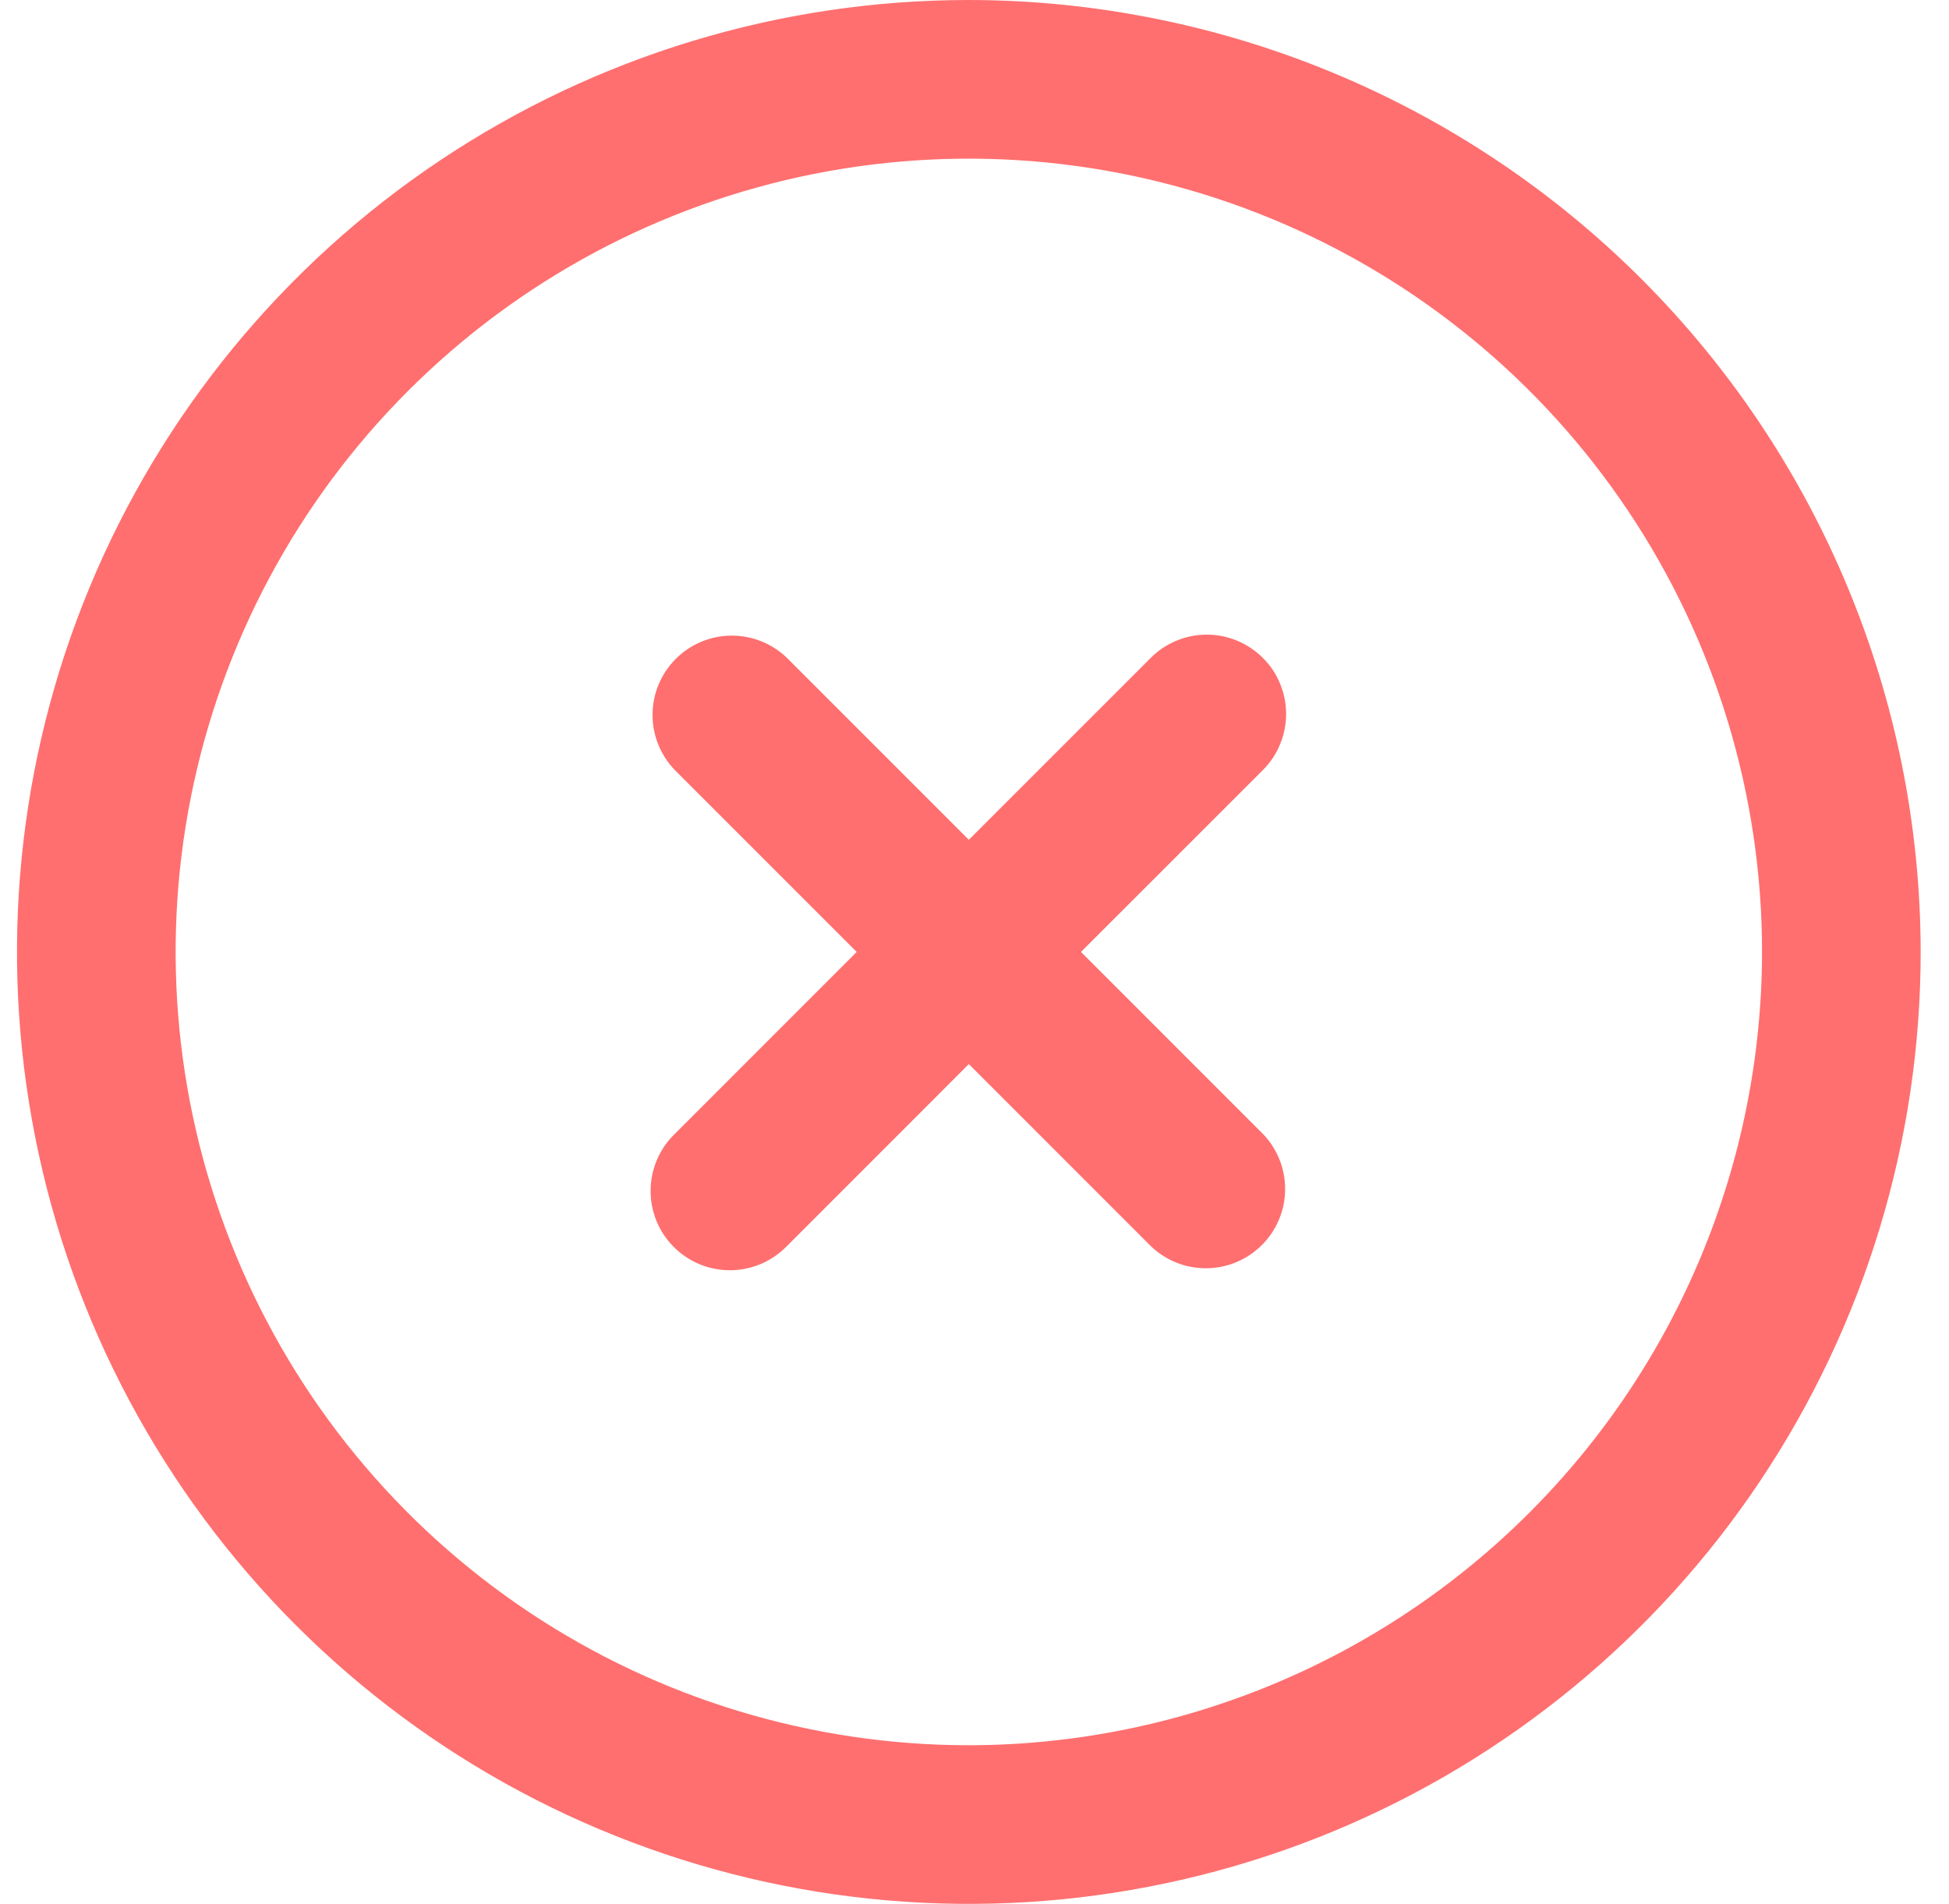
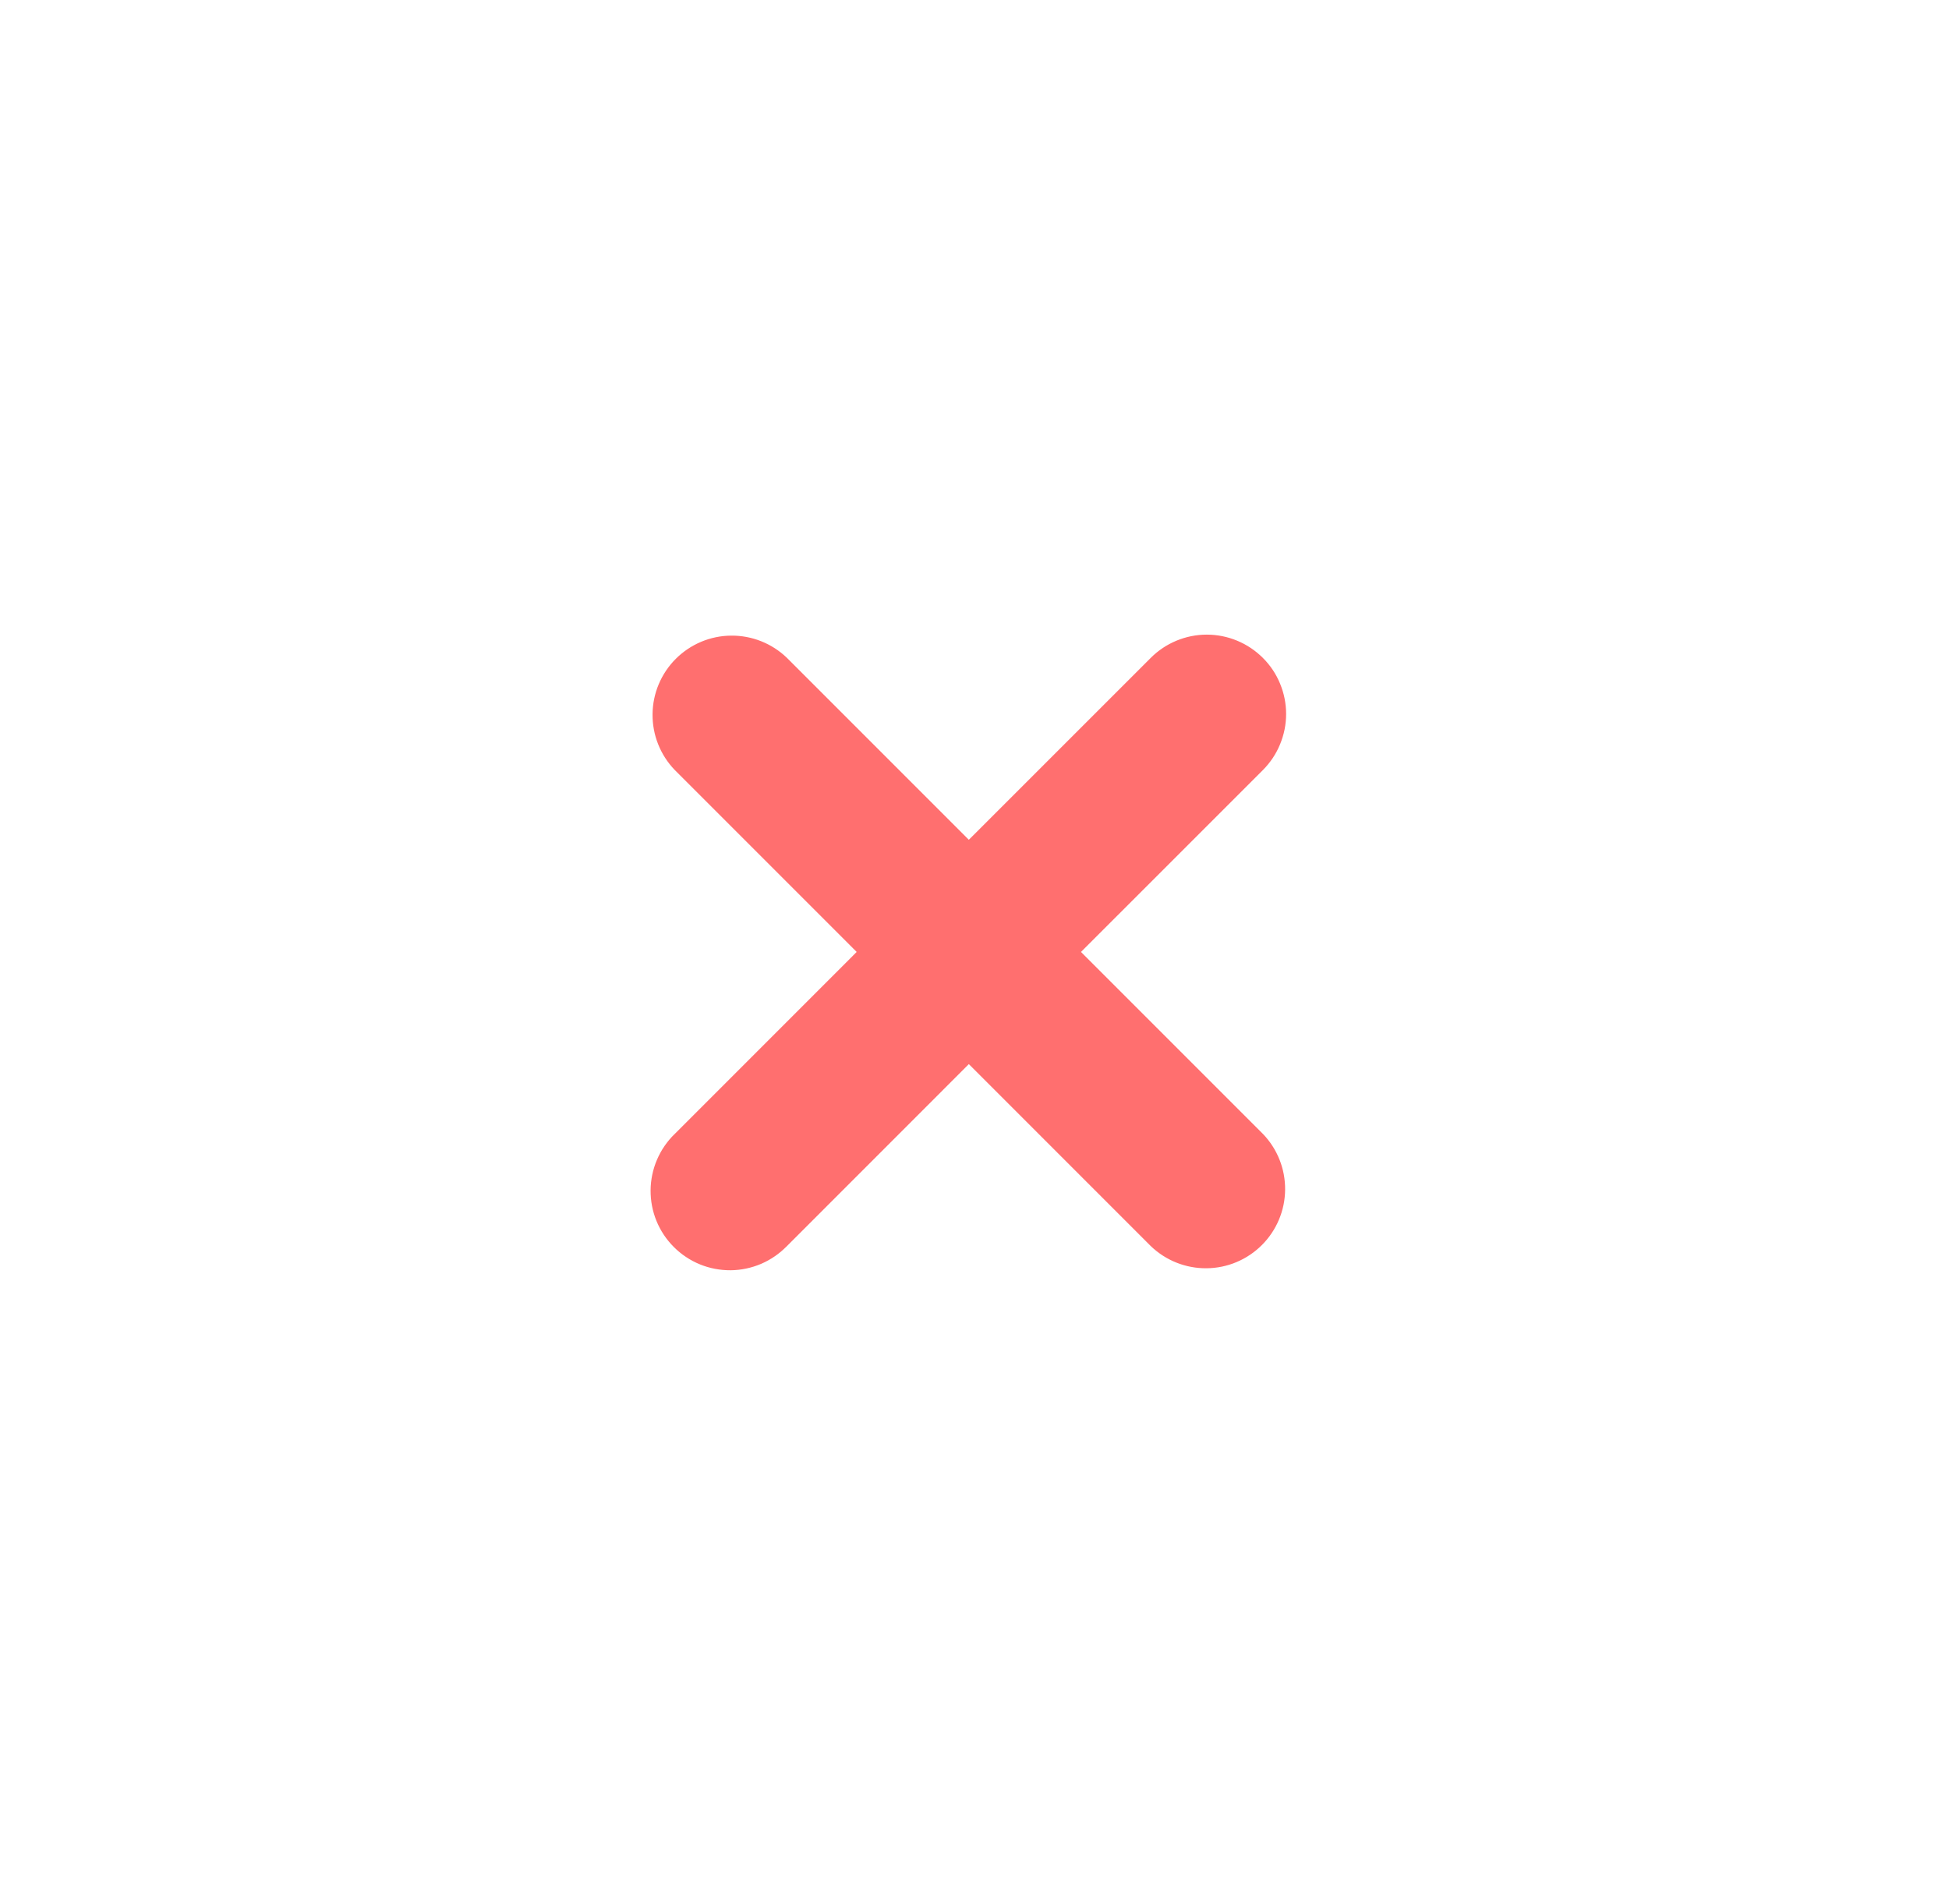
<svg xmlns="http://www.w3.org/2000/svg" width="43" height="42" viewBox="0 0 43 42" fill="none">
-   <path d="M21.375 38.6H21.375C26.041 38.595 30.515 36.739 33.814 33.439C37.114 30.14 38.97 25.666 38.975 21V21C38.975 17.519 37.943 14.116 36.009 11.222C34.075 8.328 31.326 6.072 28.11 4.74C24.894 3.408 21.355 3.059 17.941 3.738C14.527 4.417 11.391 6.094 8.93 8.555C6.469 11.016 4.792 14.152 4.113 17.566C3.434 20.98 3.783 24.519 5.115 27.735C6.447 30.951 8.703 33.7 11.597 35.634C14.491 37.568 17.894 38.6 21.375 38.6ZM9.764 3.622C13.201 1.326 17.241 0.1 21.375 0.1C26.916 0.106 32.228 2.31 36.147 6.228C40.065 10.146 42.269 15.459 42.275 21C42.275 25.134 41.049 29.174 38.753 32.611C36.456 36.048 33.192 38.727 29.373 40.309C25.554 41.891 21.352 42.305 17.298 41.498C13.243 40.692 9.519 38.702 6.596 35.779C3.674 32.856 1.683 29.132 0.877 25.077C0.07 21.023 0.484 16.821 2.066 13.002C3.648 9.183 6.327 5.919 9.764 3.622Z" fill="#FF6F6F" stroke="#FF6F6F" stroke-width="0.2" />
  <path d="M27.791 14.584L27.792 14.584C27.945 14.737 28.067 14.918 28.149 15.119C28.232 15.319 28.275 15.533 28.275 15.75C28.275 15.967 28.232 16.181 28.149 16.381C28.067 16.582 27.945 16.763 27.792 16.917L27.792 16.917L23.779 20.929L23.708 21L23.779 21.071L27.791 25.083C28.091 25.394 28.257 25.811 28.253 26.243C28.25 26.675 28.076 27.089 27.77 27.395C27.464 27.701 27.05 27.875 26.618 27.878C26.186 27.882 25.769 27.716 25.458 27.416L21.446 23.404L21.375 23.333L21.304 23.404L17.292 27.417L17.291 27.417L17.29 27.418C17.138 27.575 16.956 27.701 16.755 27.788C16.553 27.874 16.337 27.92 16.118 27.922C15.899 27.923 15.681 27.882 15.479 27.799C15.276 27.716 15.092 27.593 14.937 27.438C14.782 27.283 14.659 27.099 14.576 26.896C14.493 26.694 14.452 26.476 14.454 26.257C14.456 26.038 14.501 25.822 14.588 25.62C14.674 25.419 14.8 25.237 14.957 25.085L14.957 25.085L14.959 25.084L18.971 21.071L19.042 21L18.971 20.929L14.959 16.917C14.659 16.606 14.493 16.19 14.497 15.757C14.5 15.325 14.674 14.911 14.98 14.605C15.286 14.299 15.7 14.125 16.132 14.122C16.564 14.118 16.981 14.284 17.292 14.584L21.304 18.596L21.375 18.667L21.446 18.596L25.459 14.584L25.459 14.584C25.612 14.43 25.794 14.309 25.994 14.226C26.194 14.143 26.408 14.1 26.625 14.1C26.842 14.1 27.056 14.143 27.256 14.226C27.456 14.309 27.638 14.43 27.791 14.584Z" fill="#FF6F6F" stroke="#FF6F6F" stroke-width="0.2" />
</svg>